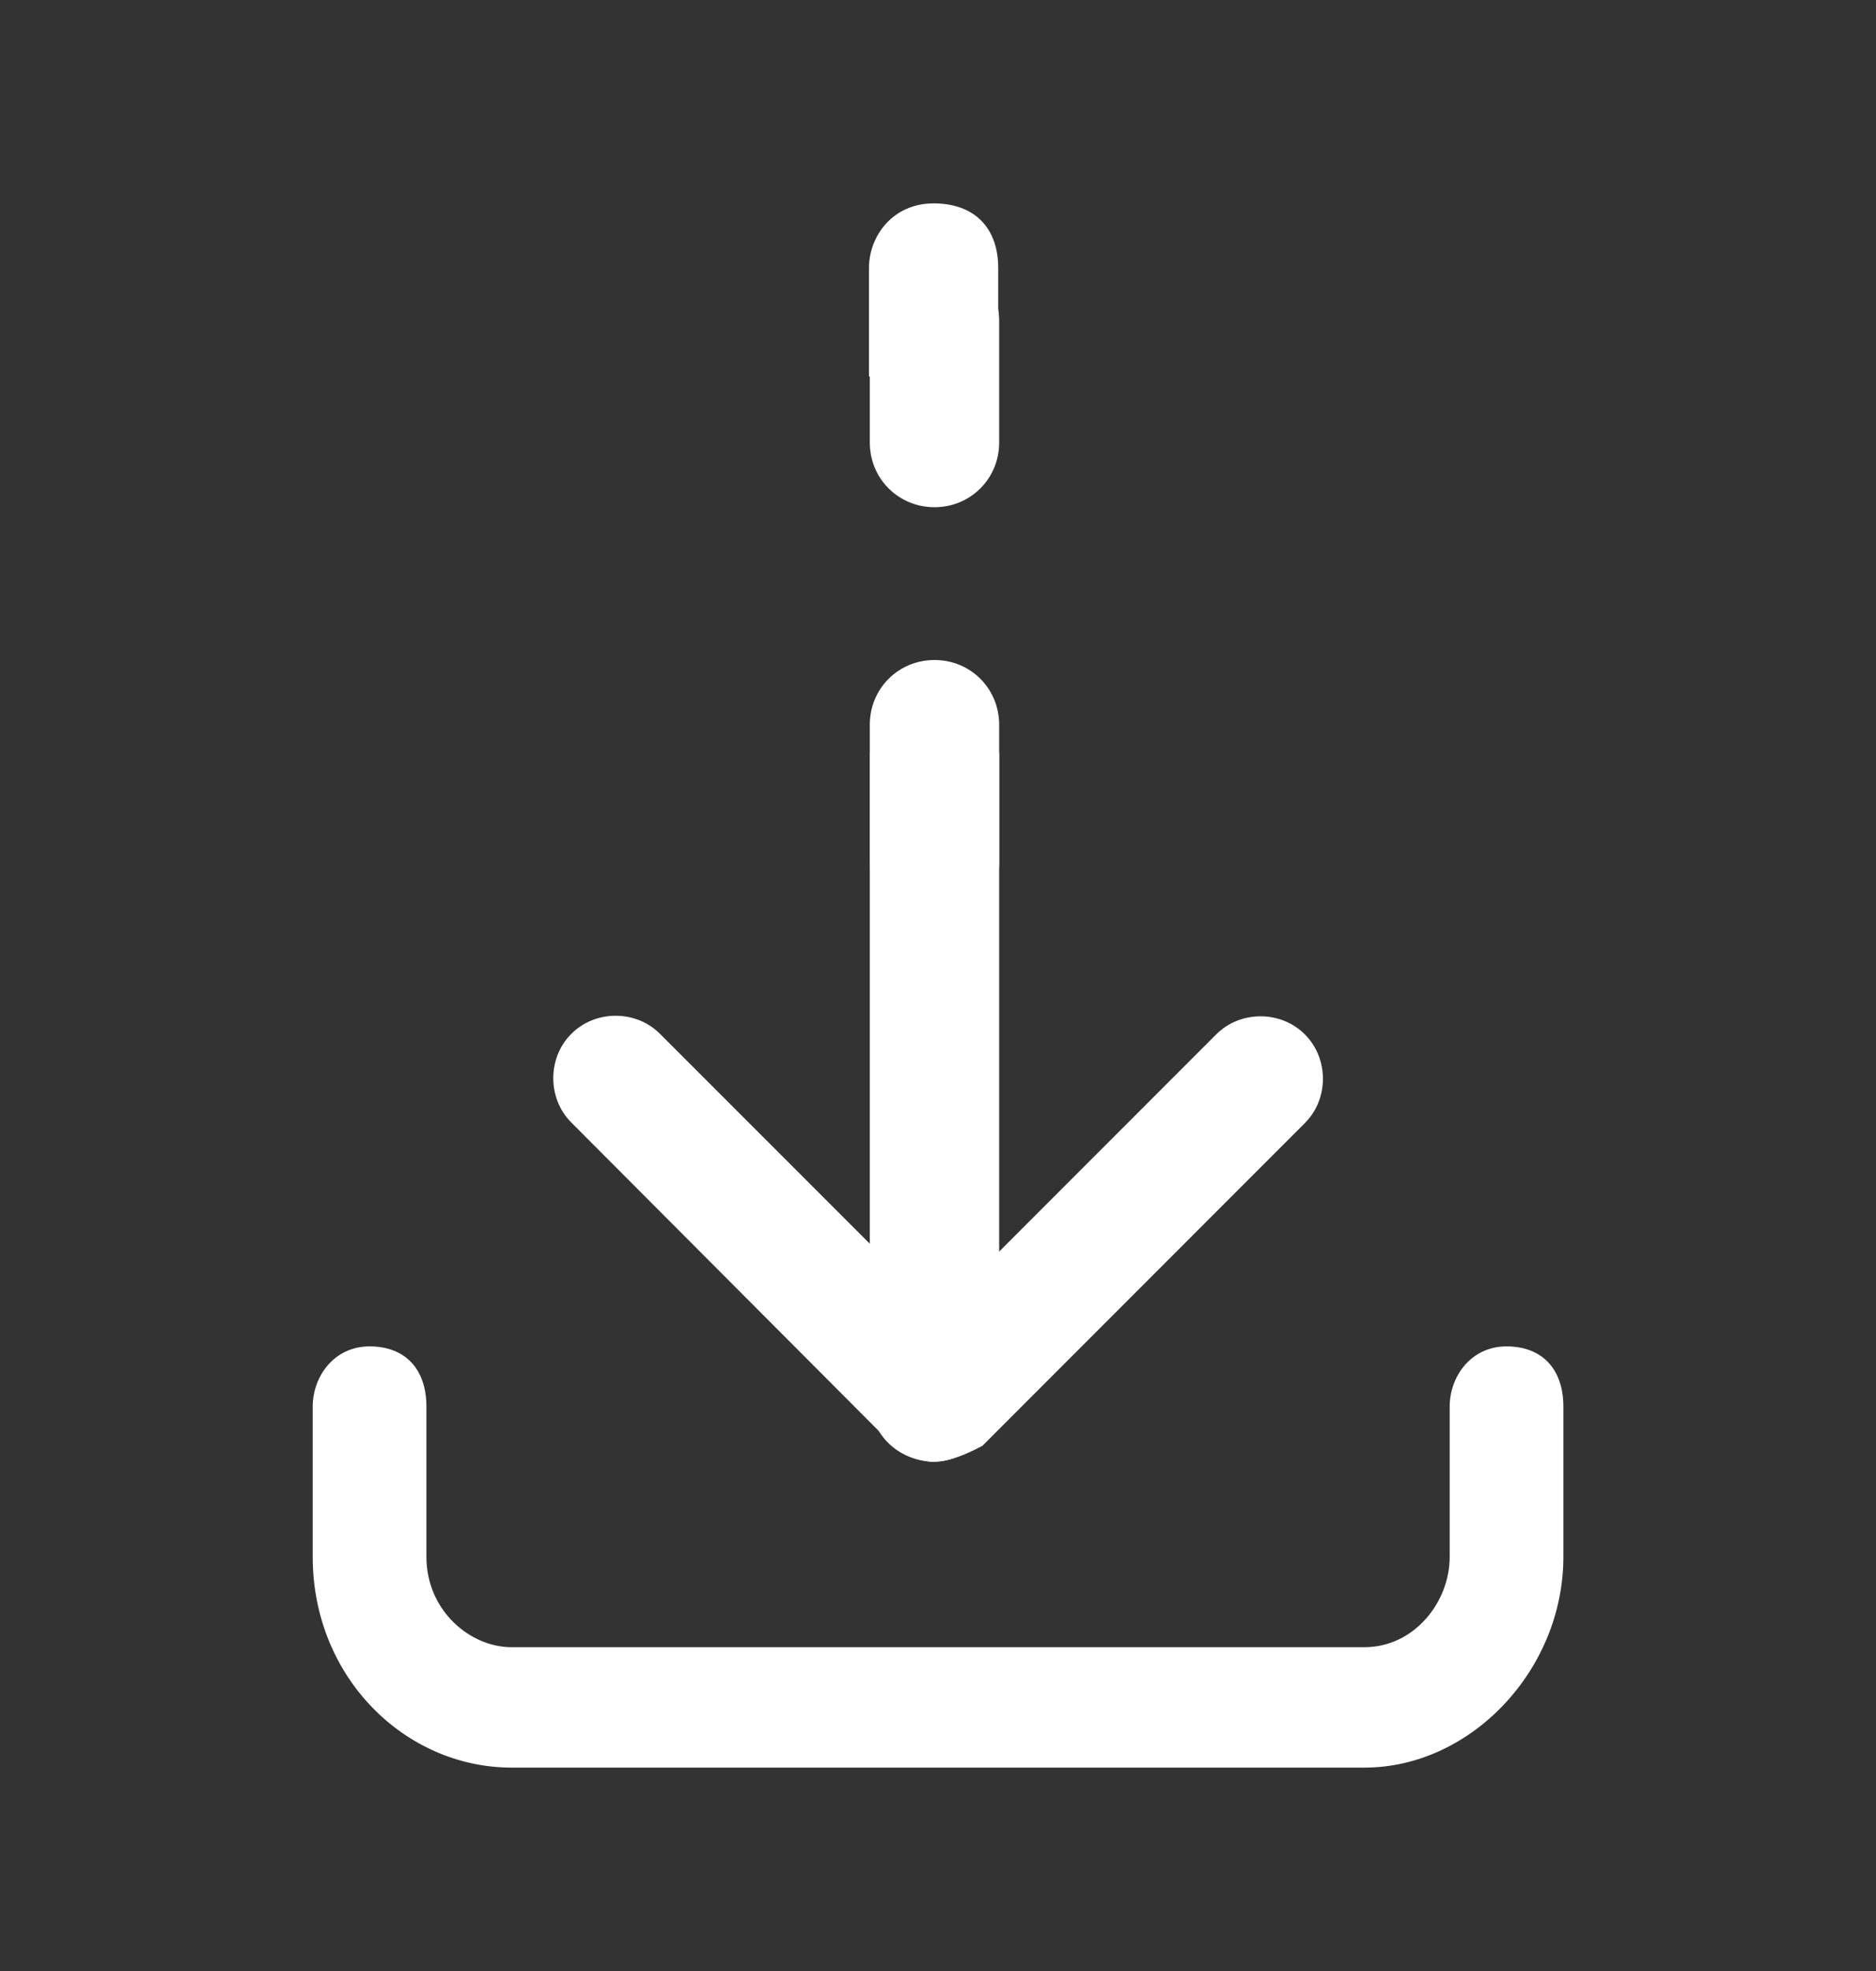
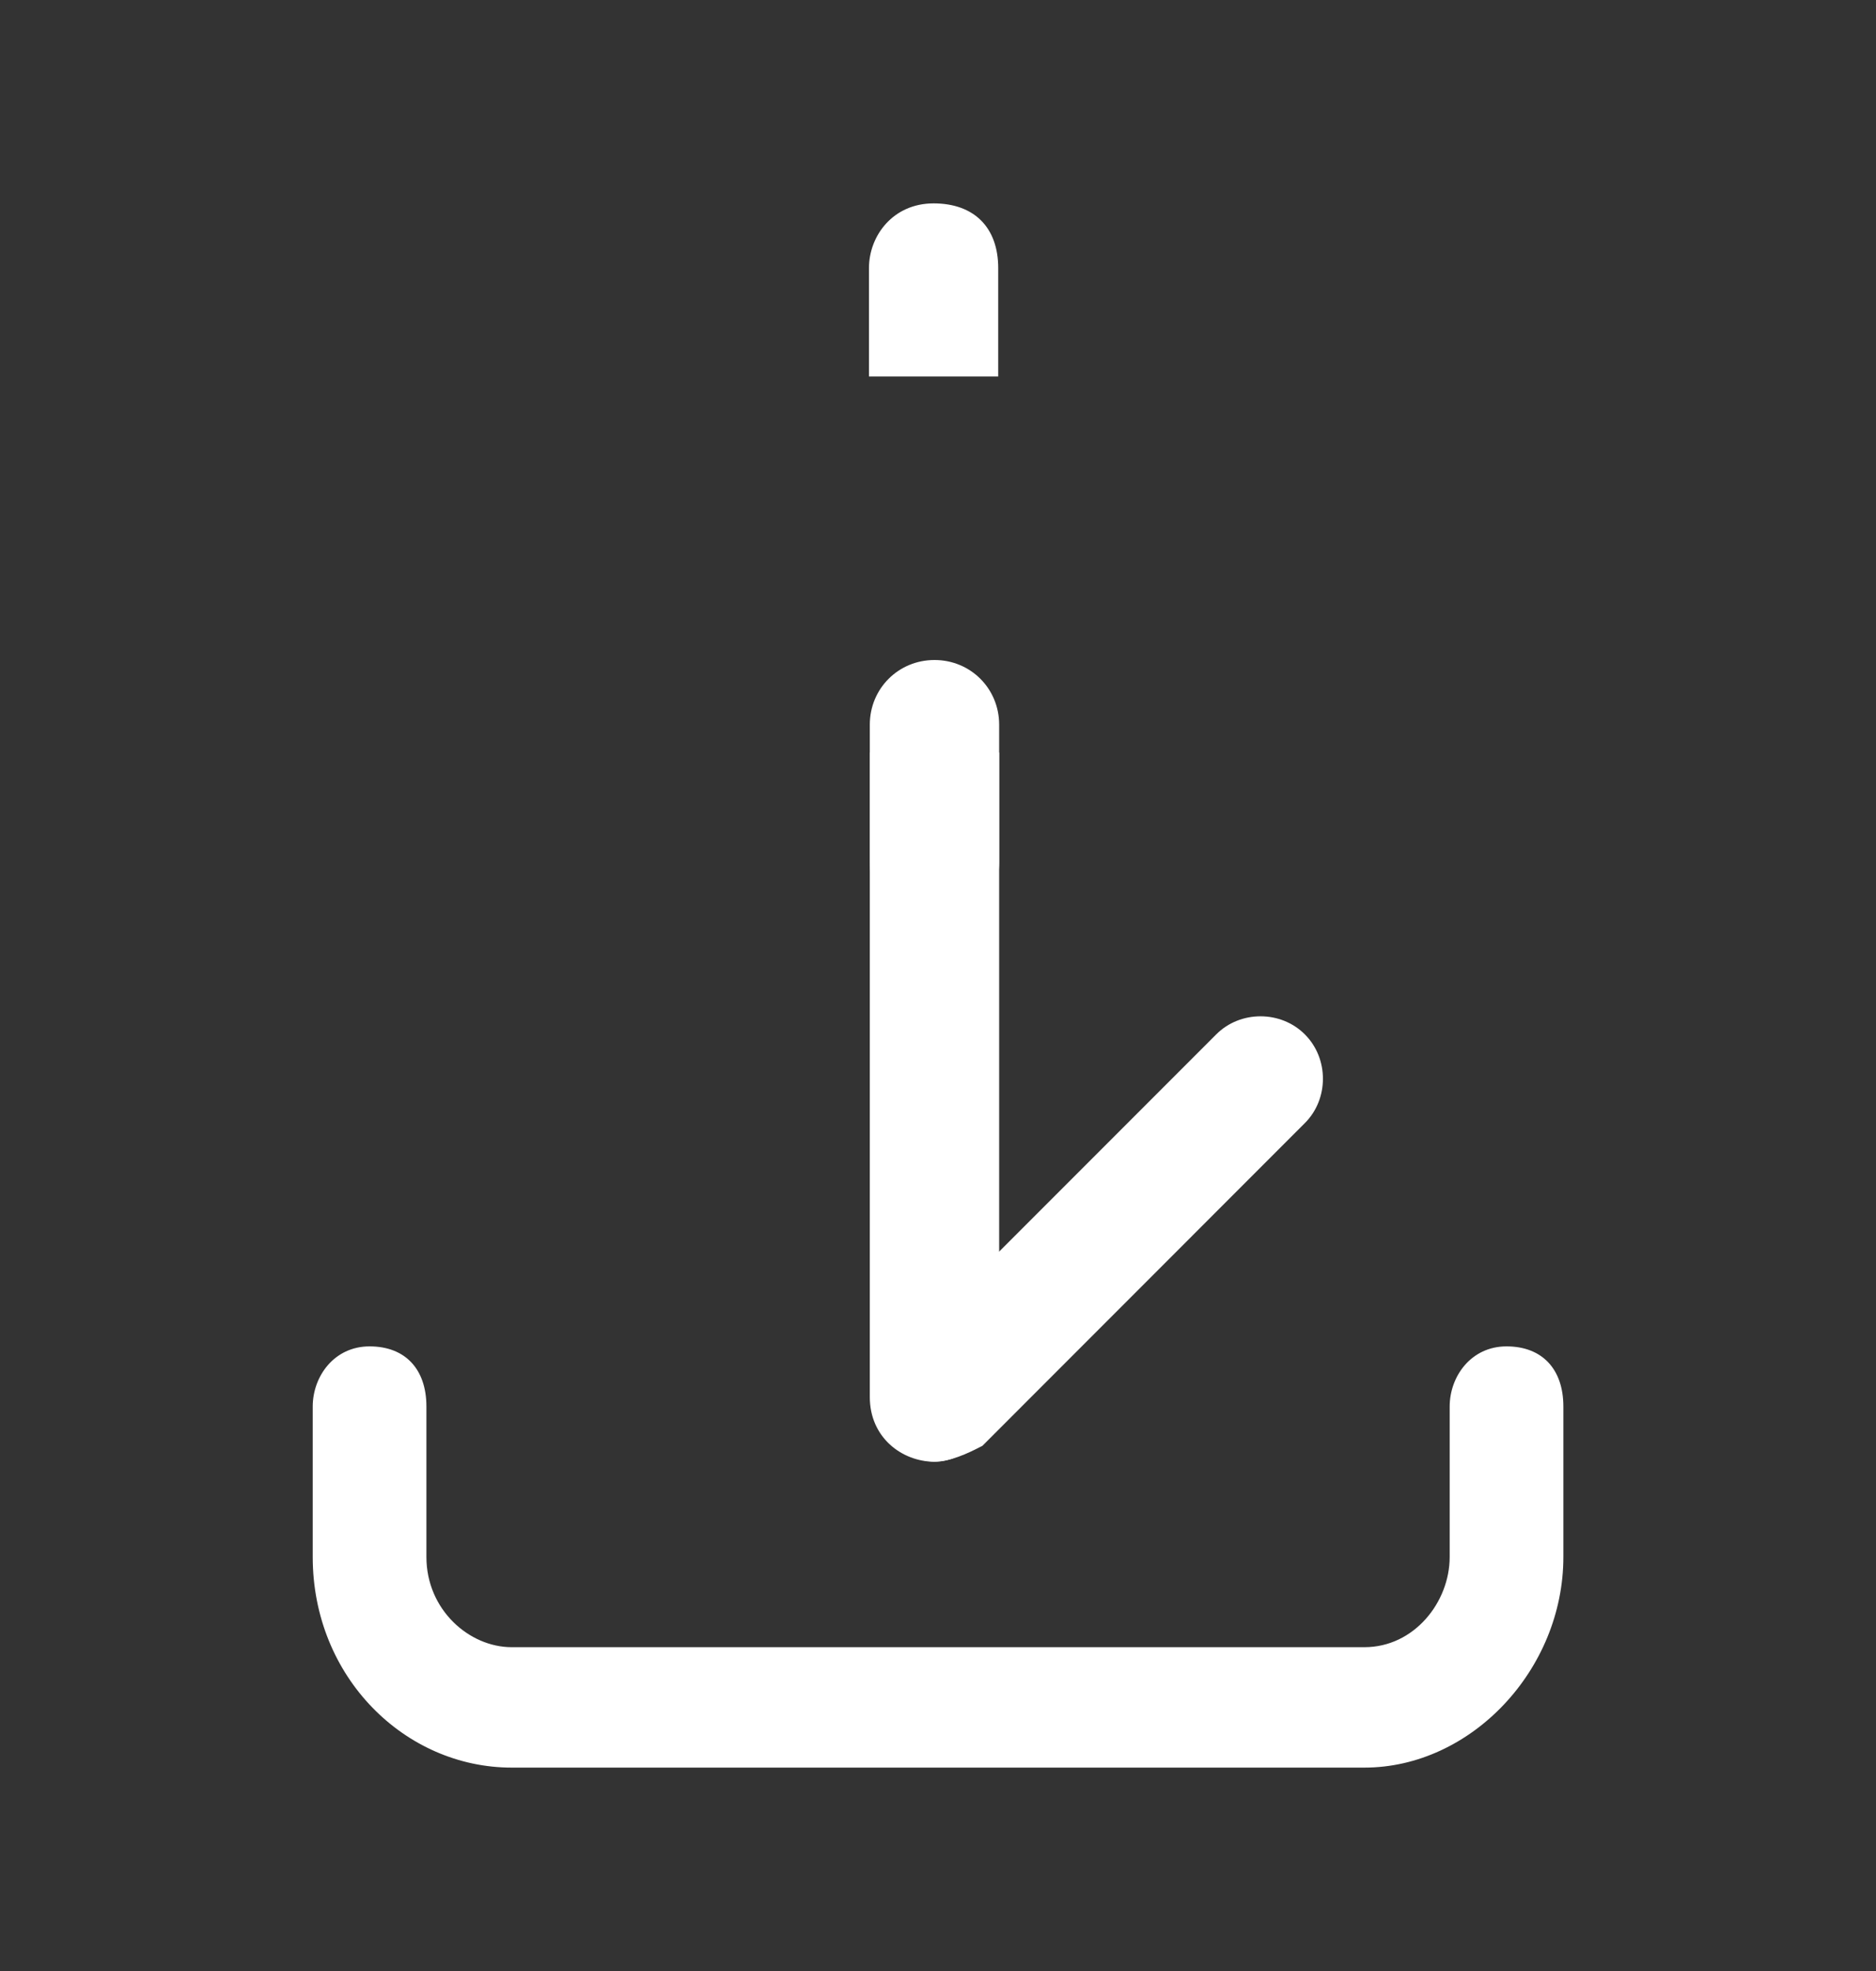
<svg xmlns="http://www.w3.org/2000/svg" width="20" height="21" viewBox="0 0 20 21" fill="none">
  <rect x="0" y="0" width="20" height="21" fill="#333333" stroke="none" />
  <path d="M14.546 18.833H5.455C4.319 18.833 3.334 17.871 3.334 16.589V14.986C3.334 14.666 3.561 14.345 3.94 14.345C4.319 14.345 4.546 14.586 4.546 14.986V16.589C4.546 17.15 5.001 17.55 5.455 17.55H14.546C15.076 17.55 15.455 17.07 15.455 16.589V14.986C15.455 14.666 15.682 14.345 16.061 14.345C16.44 14.345 16.667 14.586 16.667 14.986V16.589C16.667 17.791 15.682 18.833 14.546 18.833Z" fill="white" />
  <path d="M9.961 15.572C9.793 15.572 9.616 15.484 9.528 15.404C9.272 15.148 9.272 14.715 9.528 14.459L12.966 11.021C13.222 10.764 13.655 10.764 13.911 11.021C14.168 11.277 14.168 11.71 13.911 11.966L10.474 15.404C10.306 15.492 10.129 15.572 9.961 15.572Z" fill="white" />
-   <path d="M9.961 15.574C9.793 15.574 9.617 15.486 9.528 15.406L6.091 11.96C5.834 11.704 5.834 11.271 6.091 11.015C6.347 10.758 6.78 10.758 7.036 11.015L10.474 14.452C10.73 14.709 10.73 15.141 10.474 15.398C10.306 15.486 10.129 15.566 9.961 15.566V15.574Z" fill="white" />
  <path d="M10.642 4.011V2.857C10.642 2.424 10.386 2.167 9.953 2.167C9.52 2.167 9.264 2.512 9.264 2.857V4.011H10.642Z" fill="white" />
  <path d="M9.273 8.018V14.885C9.273 15.318 9.618 15.574 9.963 15.574C10.307 15.574 10.652 15.229 10.652 14.885V8.018H9.273Z" fill="white" />
-   <path d="M9.963 5.404C9.578 5.404 9.273 5.1 9.273 4.715V3.417C9.273 3.032 9.578 2.728 9.963 2.728C10.347 2.728 10.652 3.032 10.652 3.417V4.715C10.652 5.1 10.347 5.404 9.963 5.404Z" fill="white" />
  <path d="M9.963 9.876C9.578 9.876 9.273 9.572 9.273 9.187V7.721C9.273 7.336 9.578 7.032 9.963 7.032C10.347 7.032 10.652 7.336 10.652 7.721V9.187C10.652 9.572 10.347 9.876 9.963 9.876Z" fill="white" />
</svg>